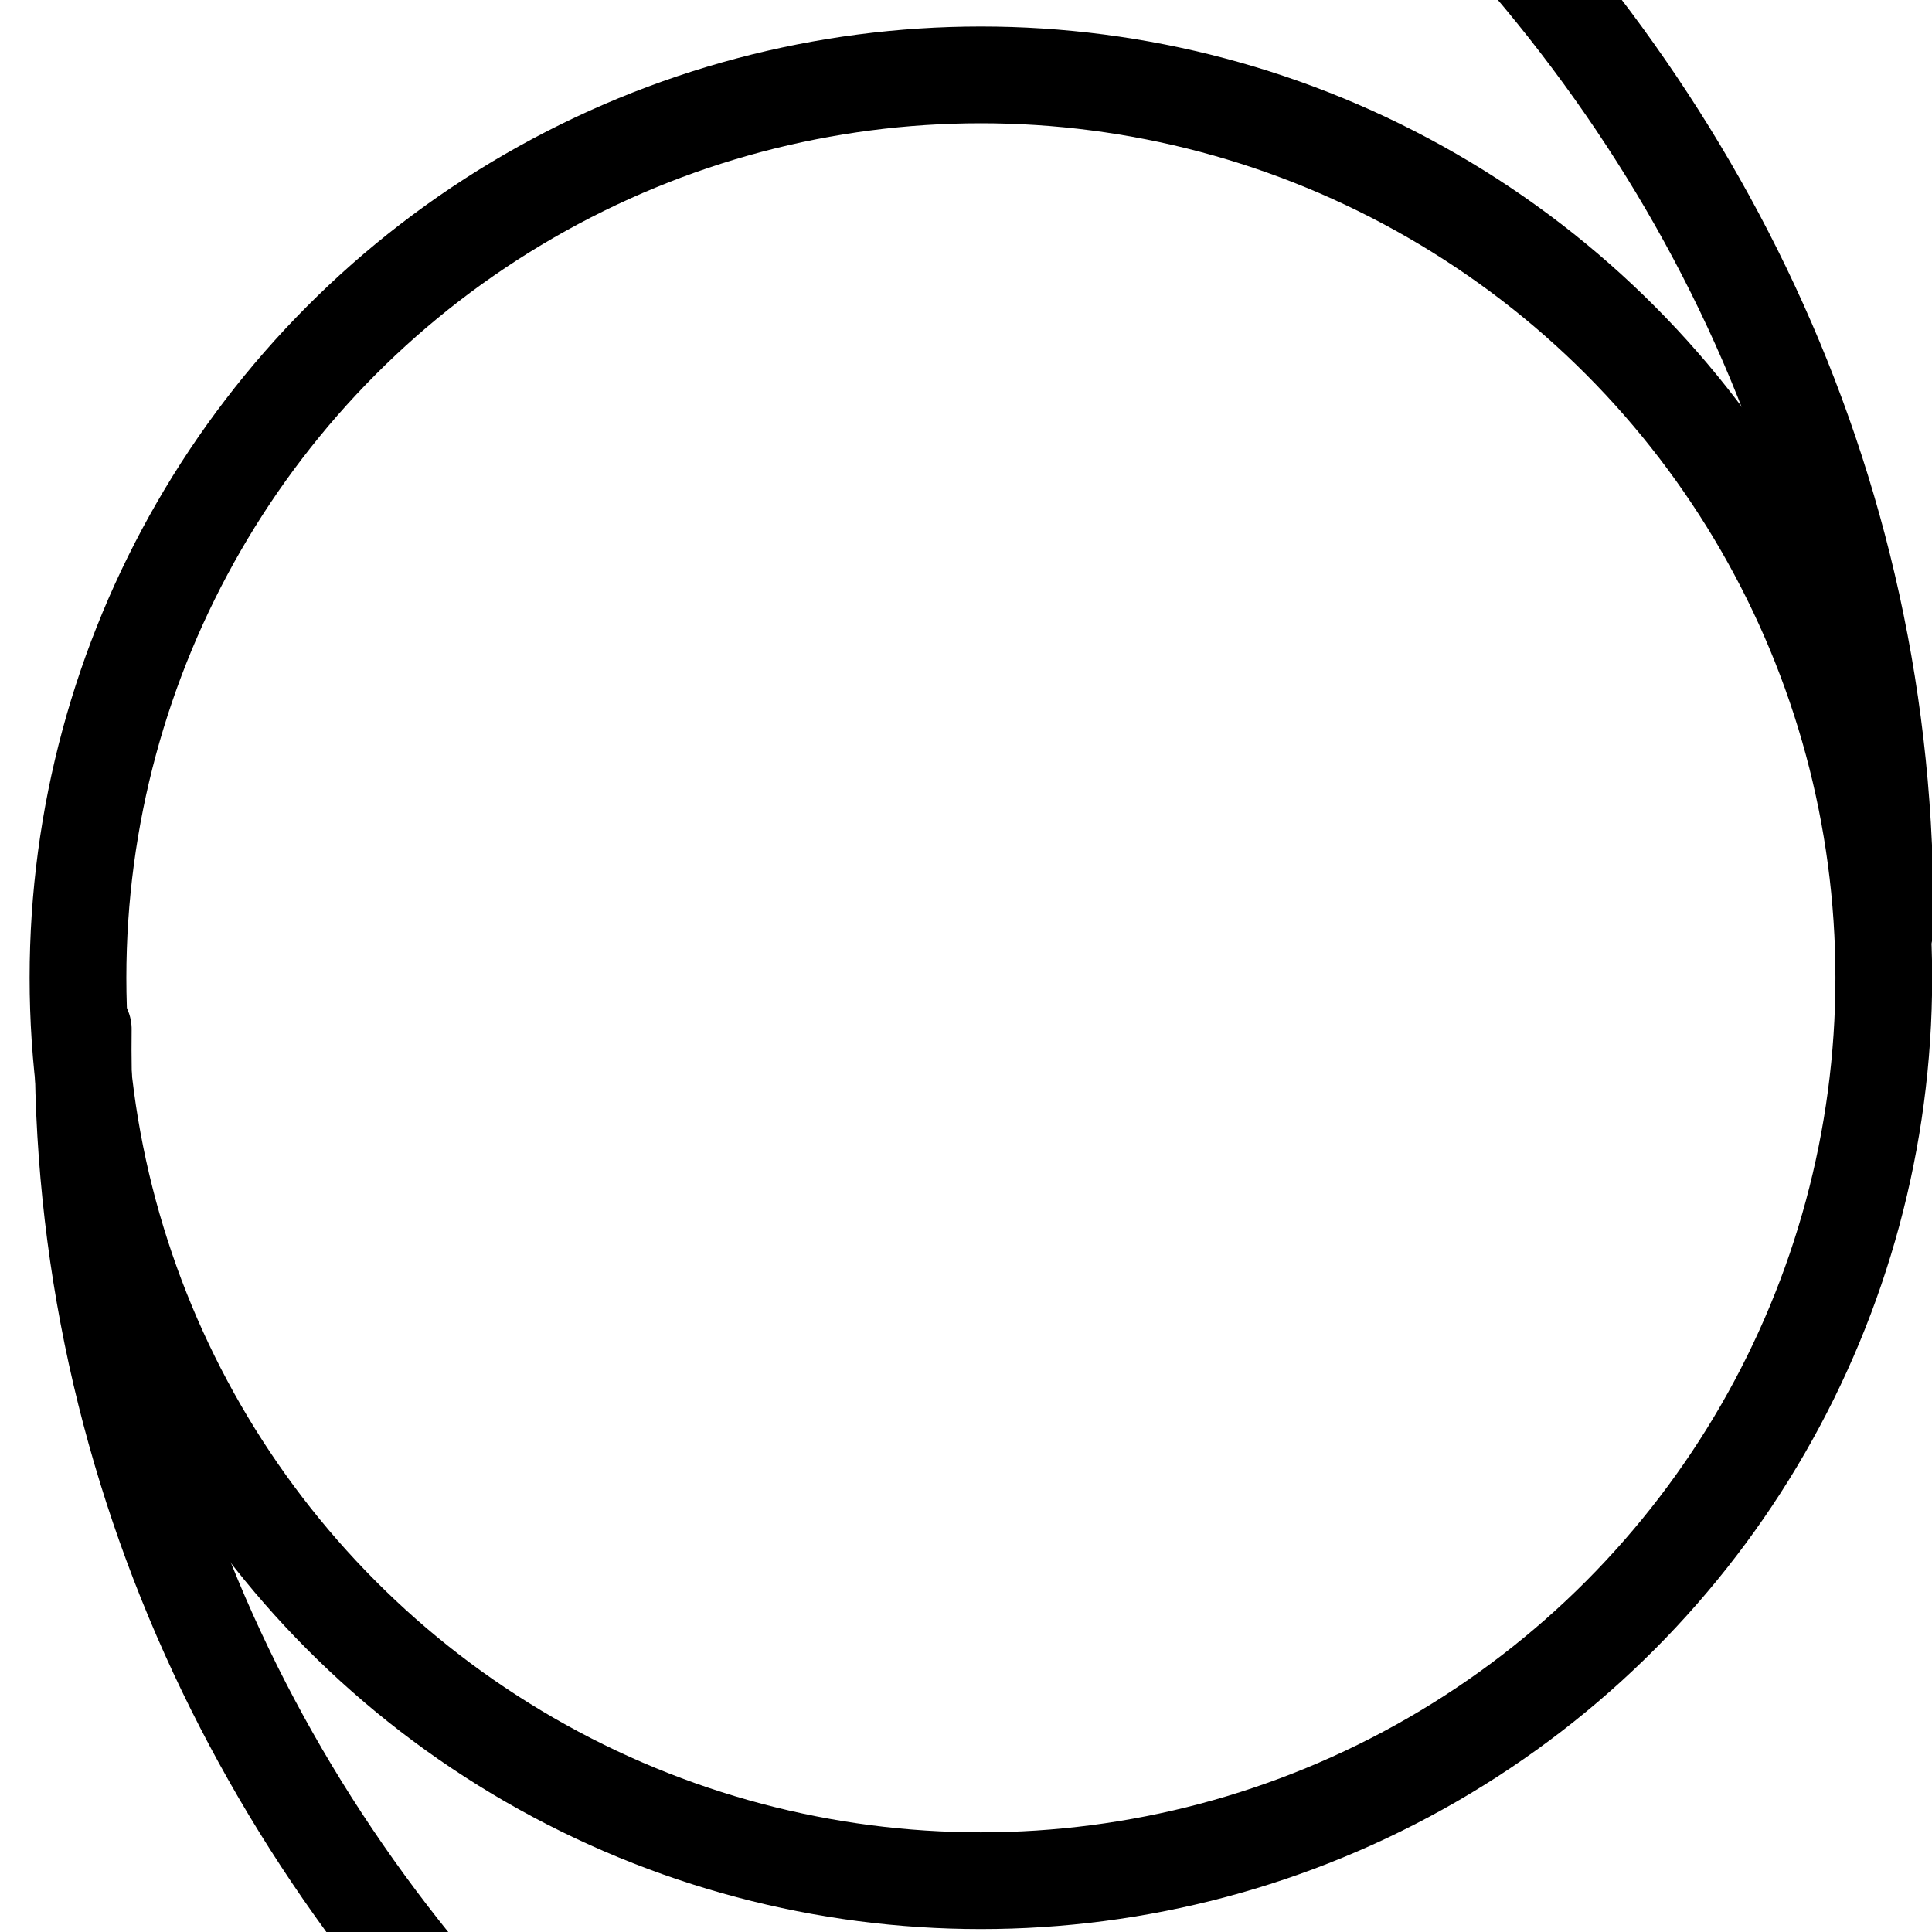
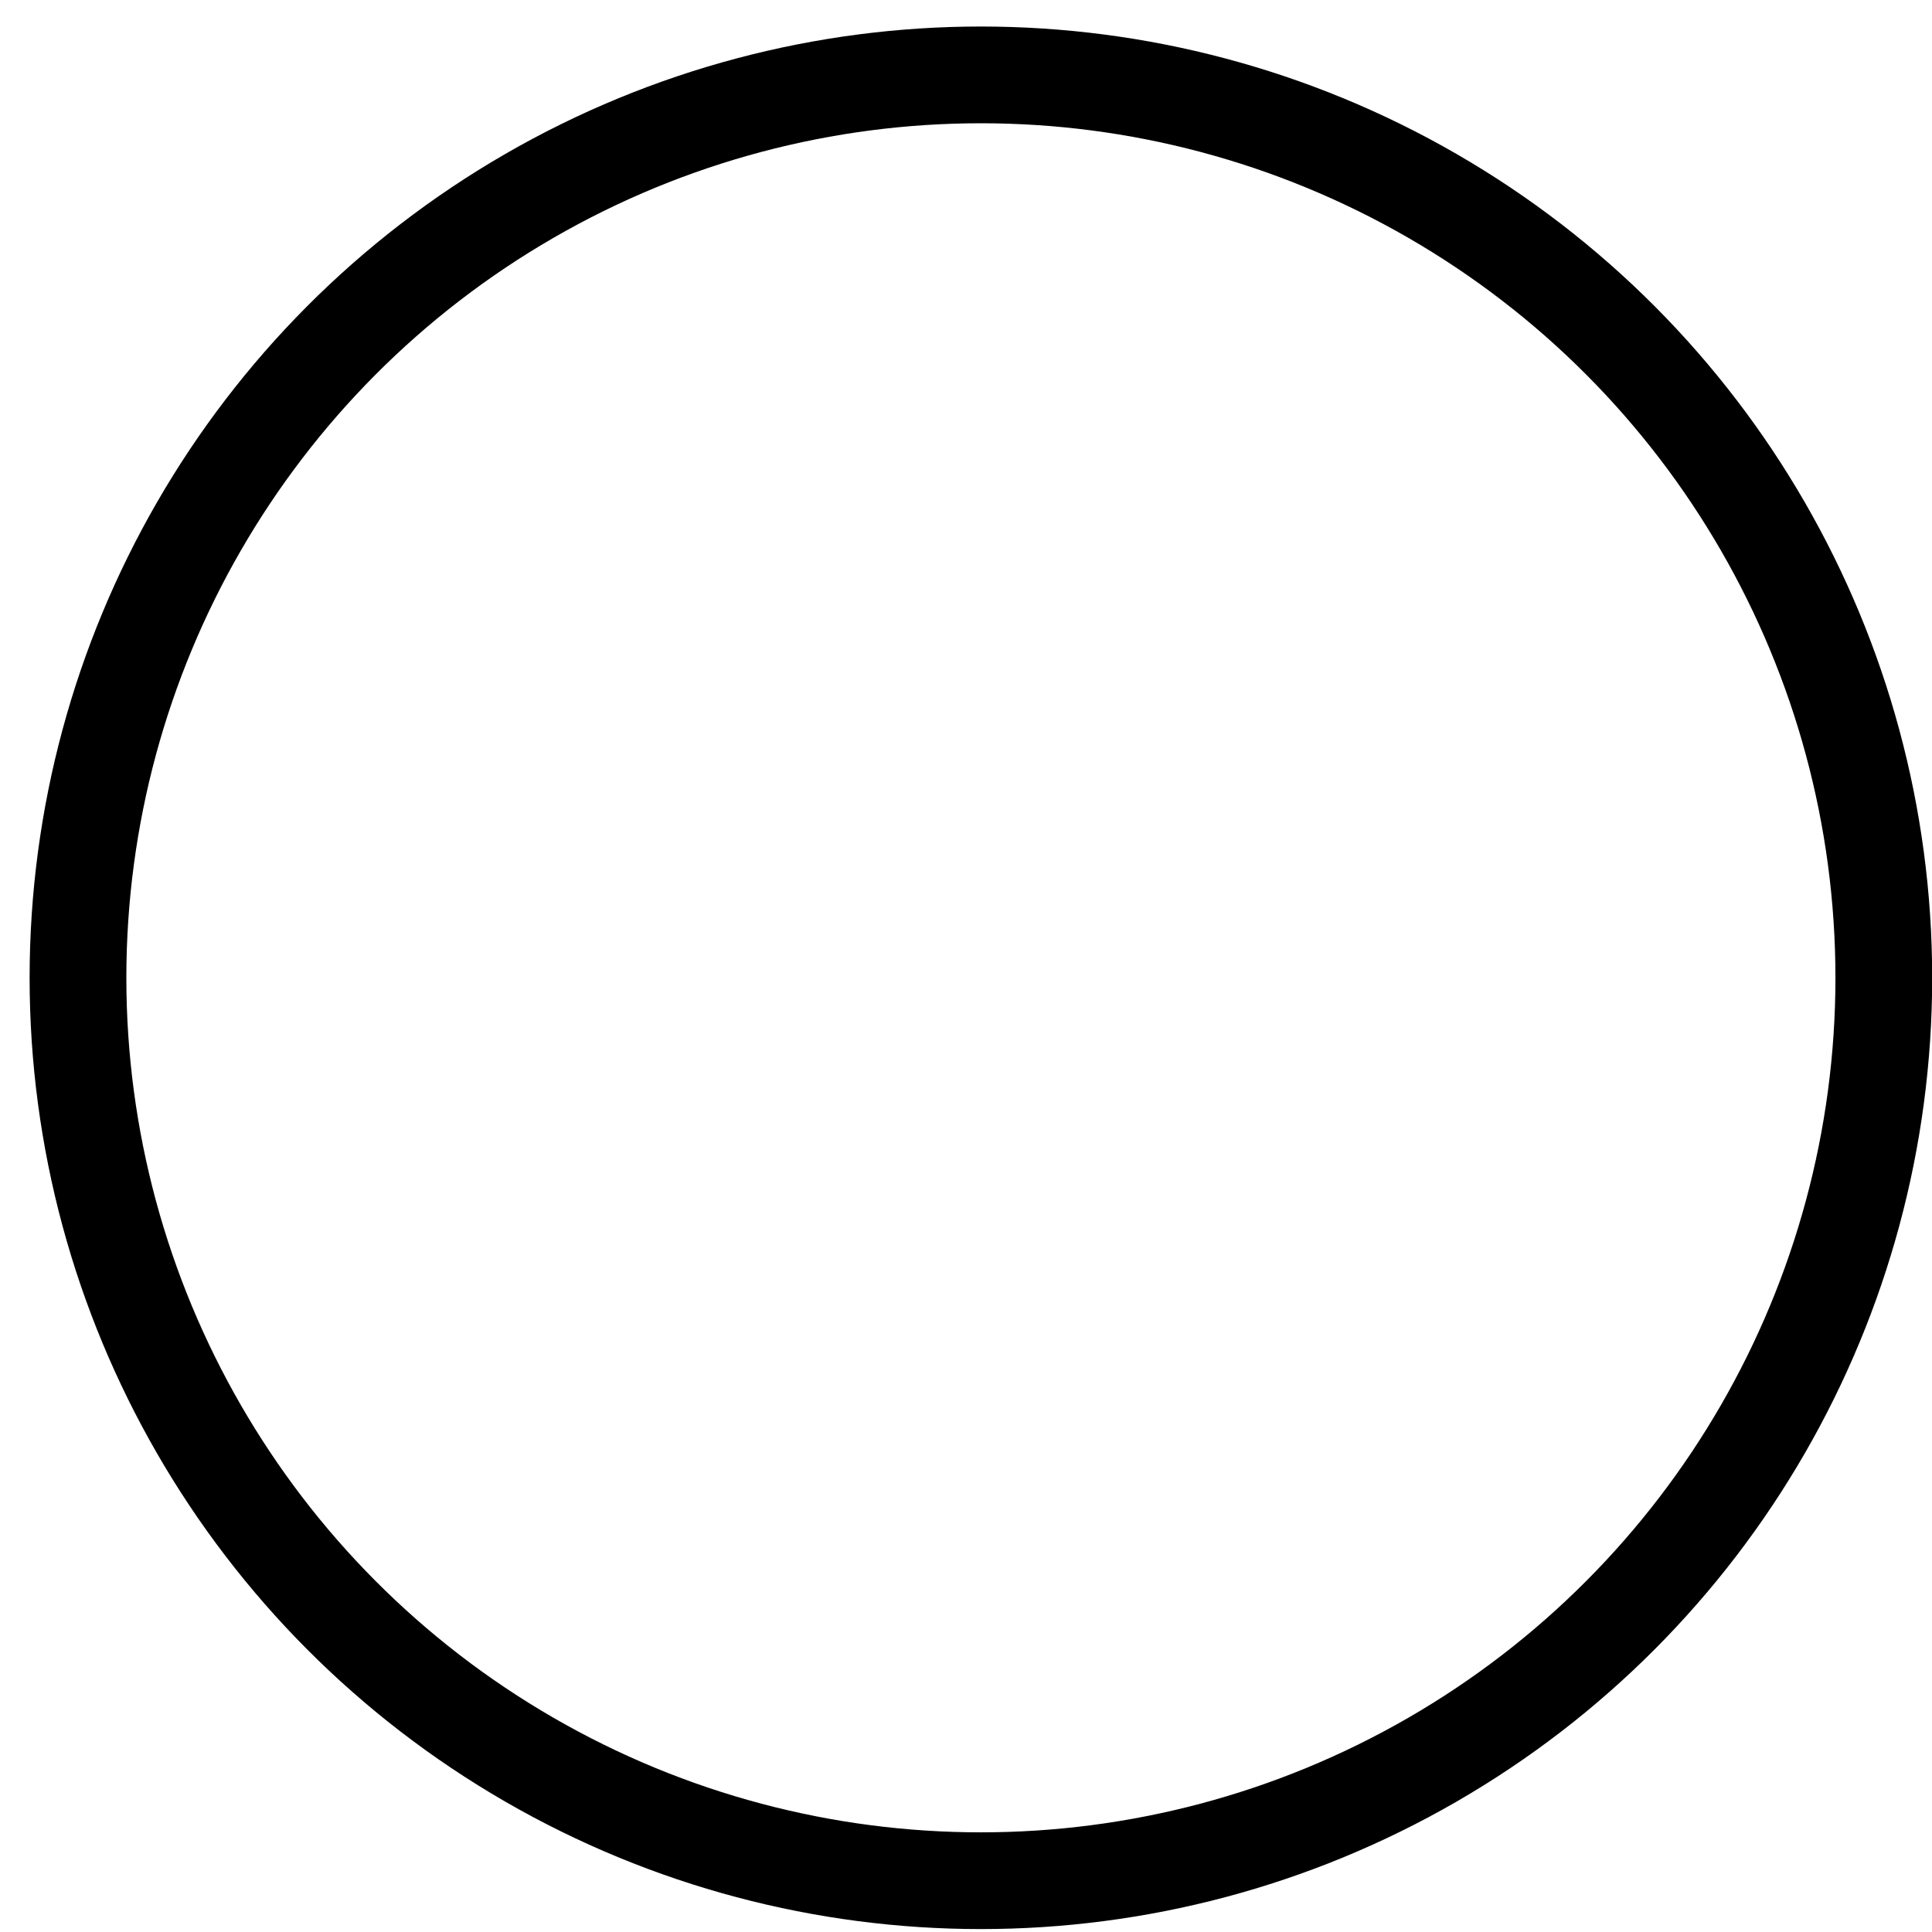
<svg xmlns="http://www.w3.org/2000/svg" version="1.1" width="55" height="55" viewBox="0 0 55 55" id="svg2997">
  <title>Tropical cyclonic circulation, Southern Hemisphere, with observed or estimated maximum winds of 17 to 63 kt (29 to 117 km/h)</title>
  <desc>WMO international weather symbol: Tropical cyclonic circulation, Southern Hemisphere, with observed or estimated maximum winds of 17 to 63 kt (29 to 117 km/h)</desc>
-   <path d="m -115,26.7 c 0,-0.2 0,-0.4 0,-0.7" transform="translate(0,-9)" id="path3017" style="fill:none;stroke:#000000;stroke-width:1px;stroke-linecap:butt;stroke-linejoin:miter;stroke-opacity:1" />
  <g transform="matrix(-0.918,0,0,0.918,57.3,-1.54)" id="g3815">
    <circle cx="32" cy="32" r="28" id="circle3001" style="fill:none;stroke:#000000;stroke-width:3" />
-     <path d="m -96,24.5 c 0.3,-27.81 25.9,-48 52.7,-47.4 1.7,0.1 3.4,0.2 5.2,0.4" transform="matrix(-1,0.023,-0.023,-1,-35.6,60.3)" id="path3811" style="fill:none;stroke:#000000;stroke-width:3;stroke-linecap:round;stroke-linejoin:miter;stroke-miterlimit:4;stroke-opacity:1;stroke-dasharray:none" />
-     <path d="m -96,24.5 c 0.3,-27.81 25.9,-48 52.7,-47.4 1.7,0.1 3.4,0.2 5.2,0.4" transform="matrix(1,-0.023,0.023,1,99.4,3.8)" id="path3813" style="fill:none;stroke:#000000;stroke-width:3;stroke-linecap:round;stroke-linejoin:miter;stroke-miterlimit:4;stroke-opacity:1;stroke-dasharray:none" />
  </g>
</svg>